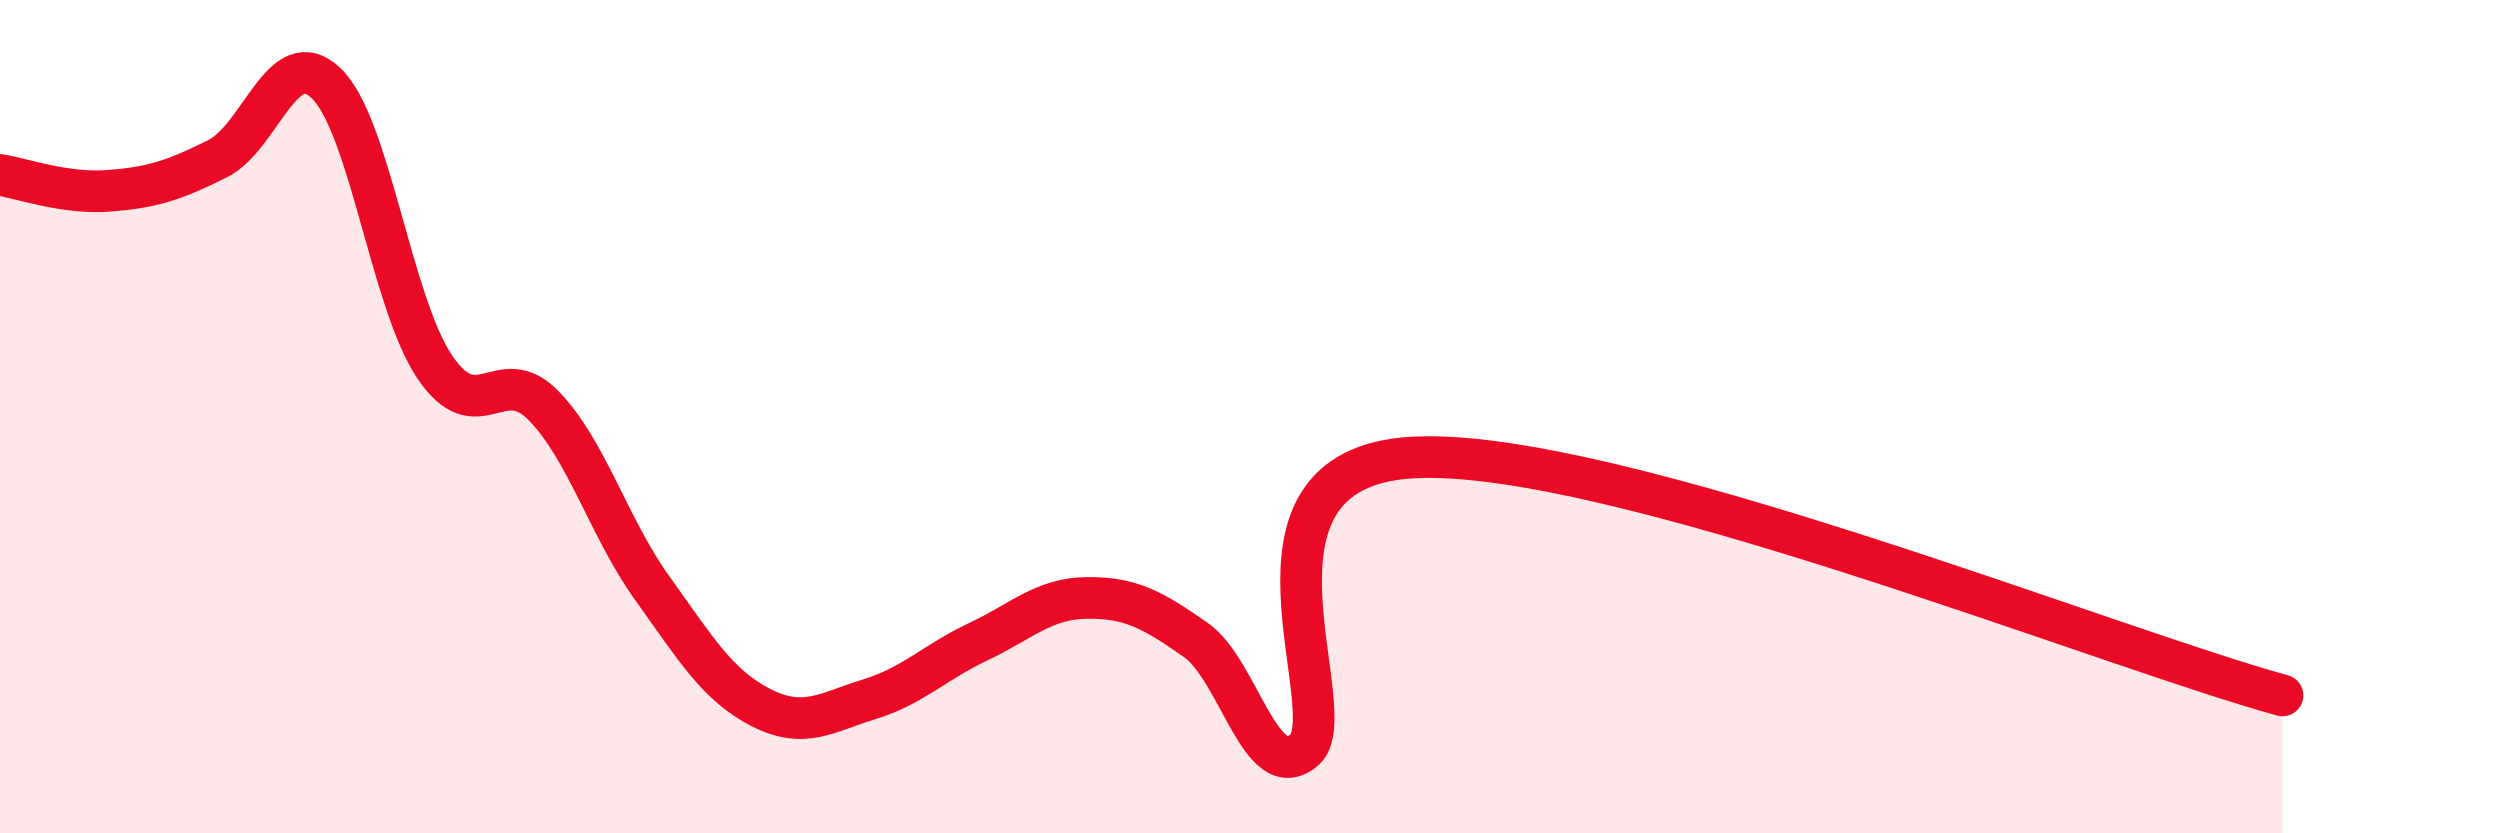
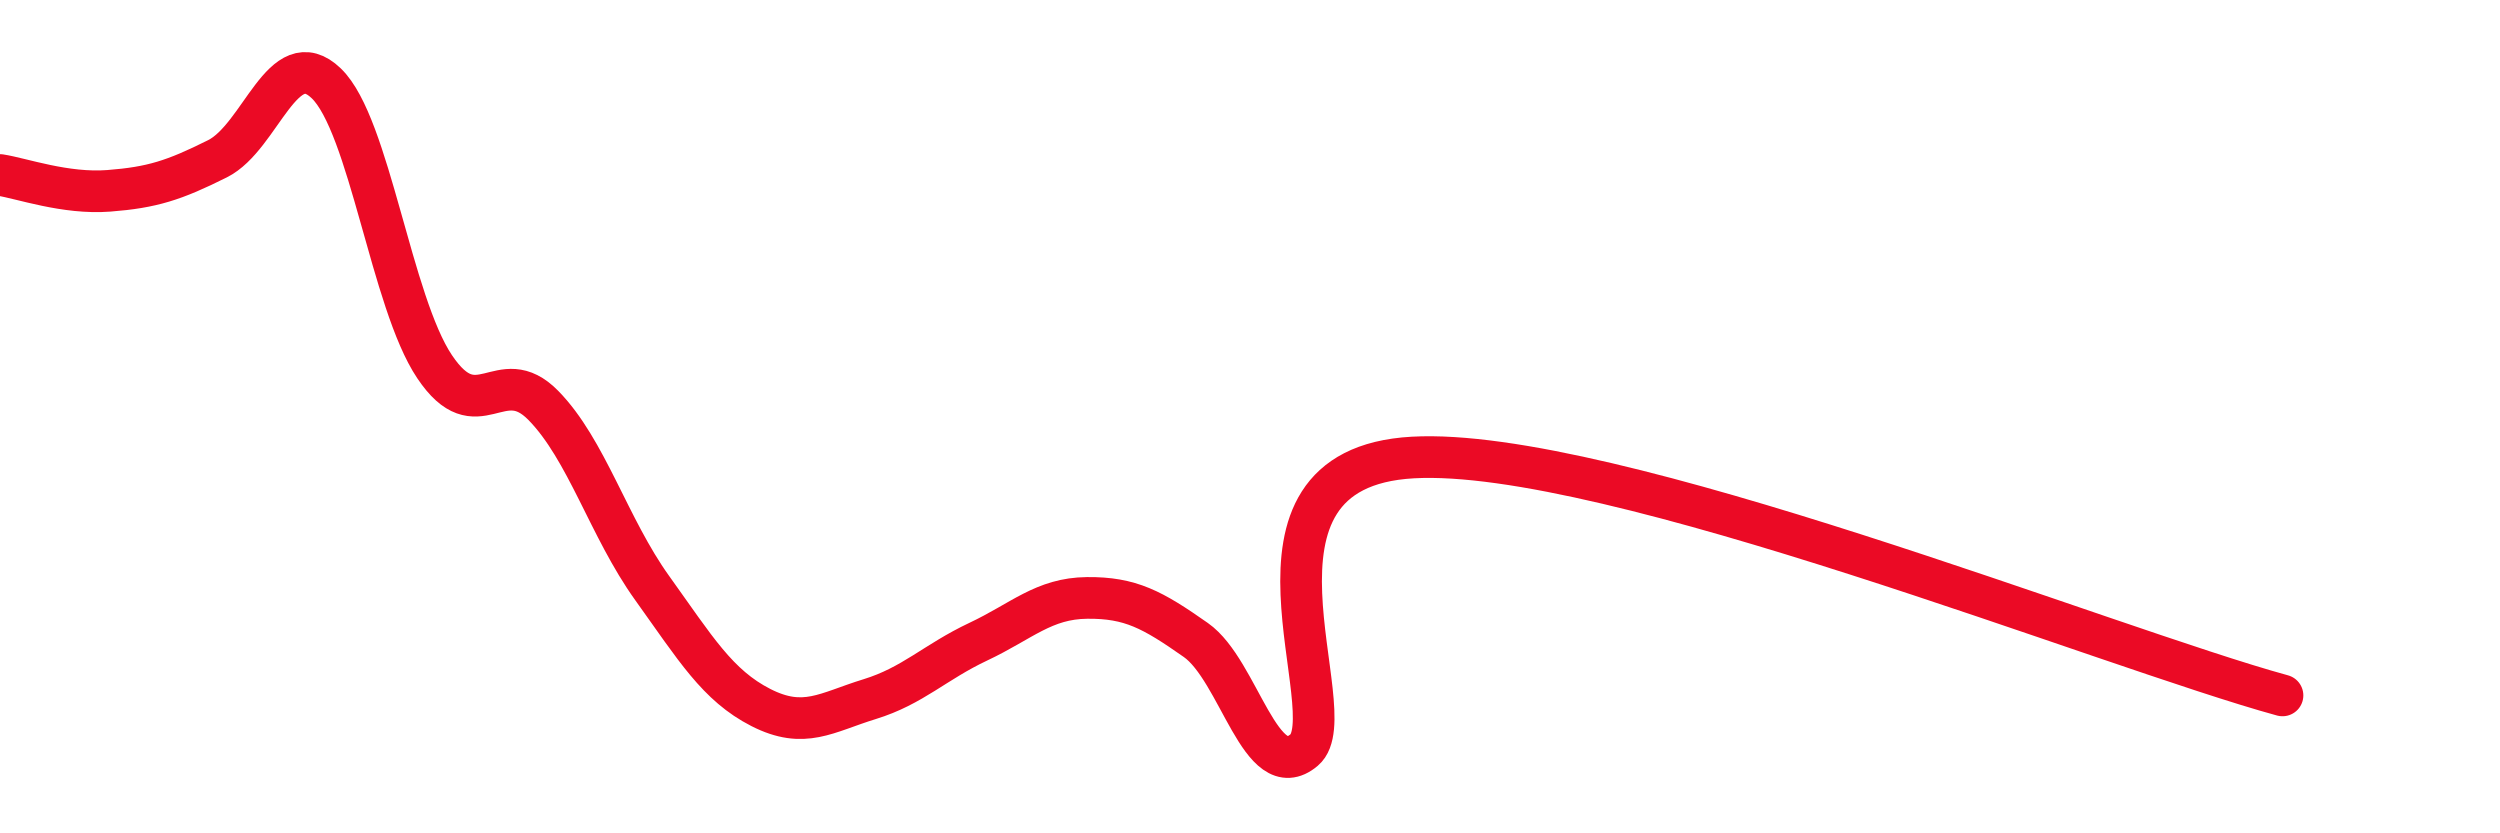
<svg xmlns="http://www.w3.org/2000/svg" width="60" height="20" viewBox="0 0 60 20">
-   <path d="M 0,4.2 C 0.52,4.28 1.57,4.66 2.61,4.58 C 3.65,4.5 4.18,4.33 5.22,3.81 C 6.26,3.29 6.79,1 7.83,2 C 8.87,3 9.39,7.25 10.43,8.8 C 11.47,10.35 12,8.67 13.04,9.73 C 14.08,10.79 14.61,12.66 15.65,14.11 C 16.69,15.56 17.22,16.45 18.26,16.98 C 19.3,17.51 19.83,17.1 20.87,16.78 C 21.91,16.46 22.44,15.89 23.48,15.4 C 24.52,14.91 25.05,14.36 26.09,14.35 C 27.13,14.34 27.66,14.63 28.7,15.36 C 29.74,16.09 30.26,18.88 31.3,18 C 32.34,17.12 29.21,11.24 33.91,10.98 C 38.61,10.72 50.61,15.55 54.78,16.69L54.78 20L0 20Z" fill="#EB0A25" opacity="0.1" stroke-linecap="round" stroke-linejoin="round" />
  <path d="M 0,4.2 C 0.52,4.28 1.57,4.66 2.61,4.58 C 3.65,4.5 4.18,4.33 5.22,3.81 C 6.26,3.29 6.79,1 7.83,2 C 8.87,3 9.39,7.25 10.43,8.8 C 11.47,10.35 12,8.67 13.04,9.73 C 14.08,10.79 14.61,12.66 15.65,14.11 C 16.69,15.56 17.22,16.45 18.26,16.98 C 19.3,17.51 19.83,17.1 20.87,16.78 C 21.91,16.46 22.44,15.89 23.48,15.4 C 24.52,14.91 25.05,14.36 26.09,14.35 C 27.13,14.34 27.66,14.63 28.7,15.36 C 29.74,16.09 30.26,18.88 31.3,18 C 32.34,17.12 29.21,11.24 33.91,10.98 C 38.61,10.72 50.61,15.55 54.78,16.69" stroke="#EB0A25" stroke-width="1" fill="none" stroke-linecap="round" stroke-linejoin="round" />
</svg>